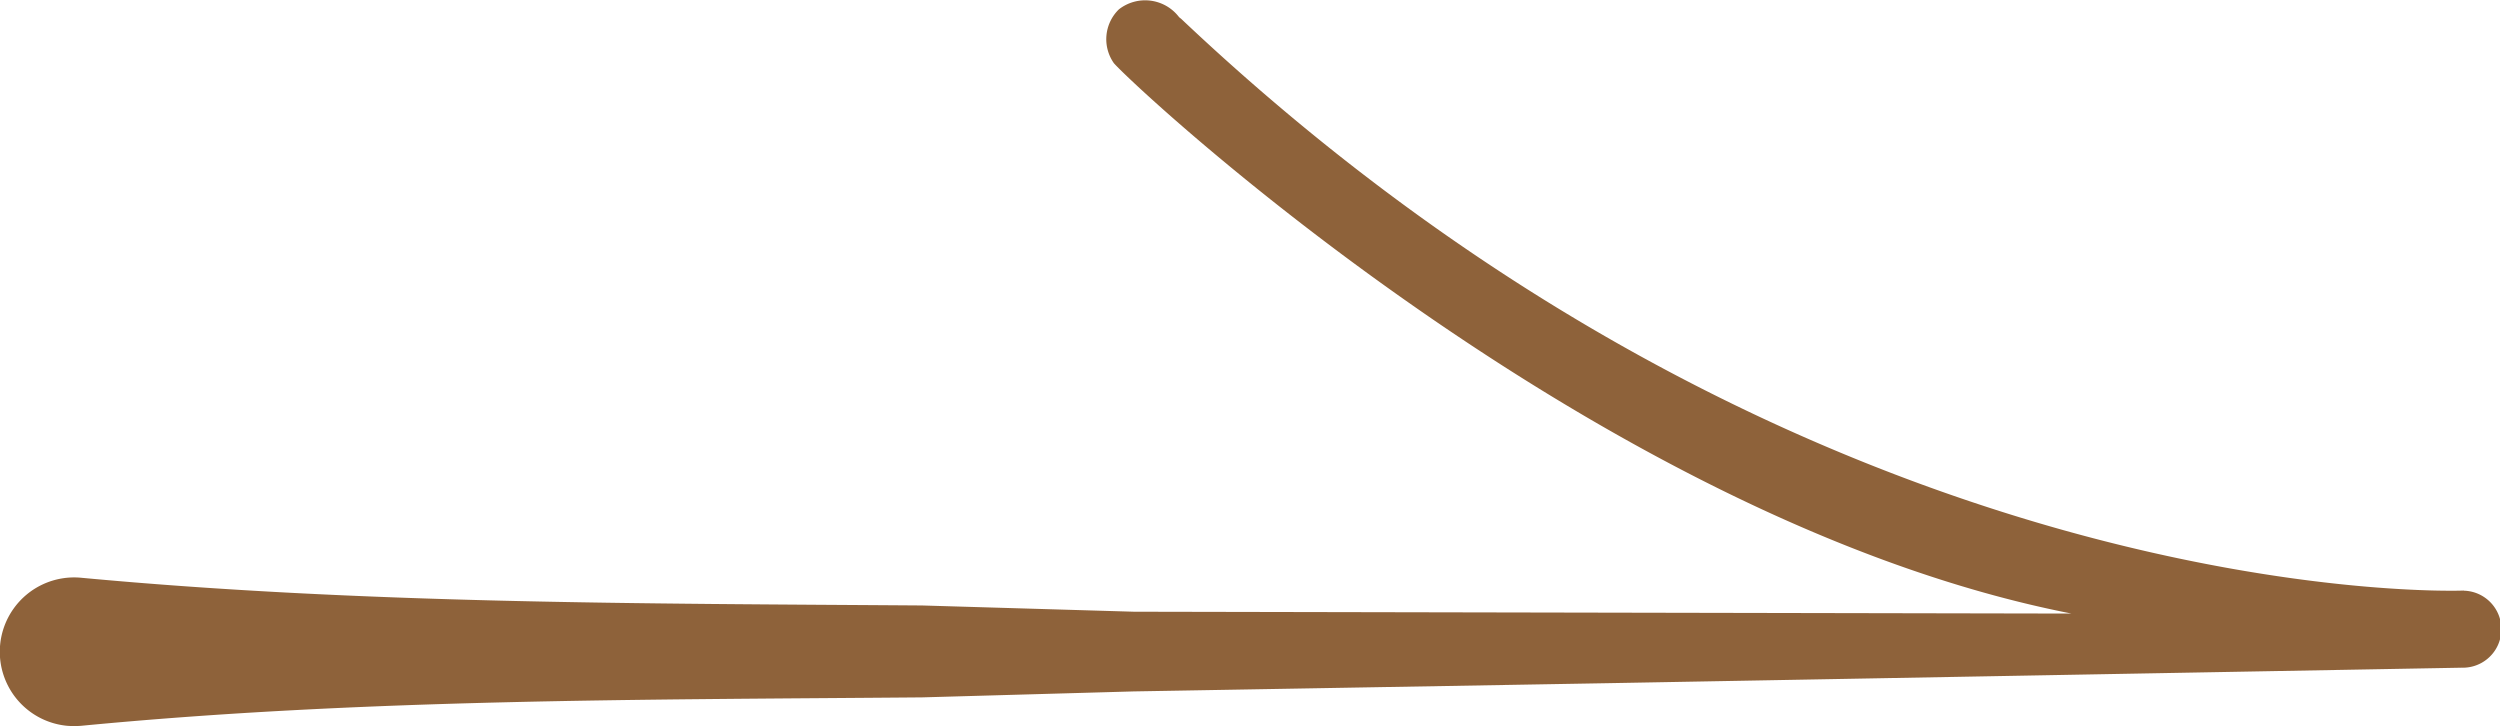
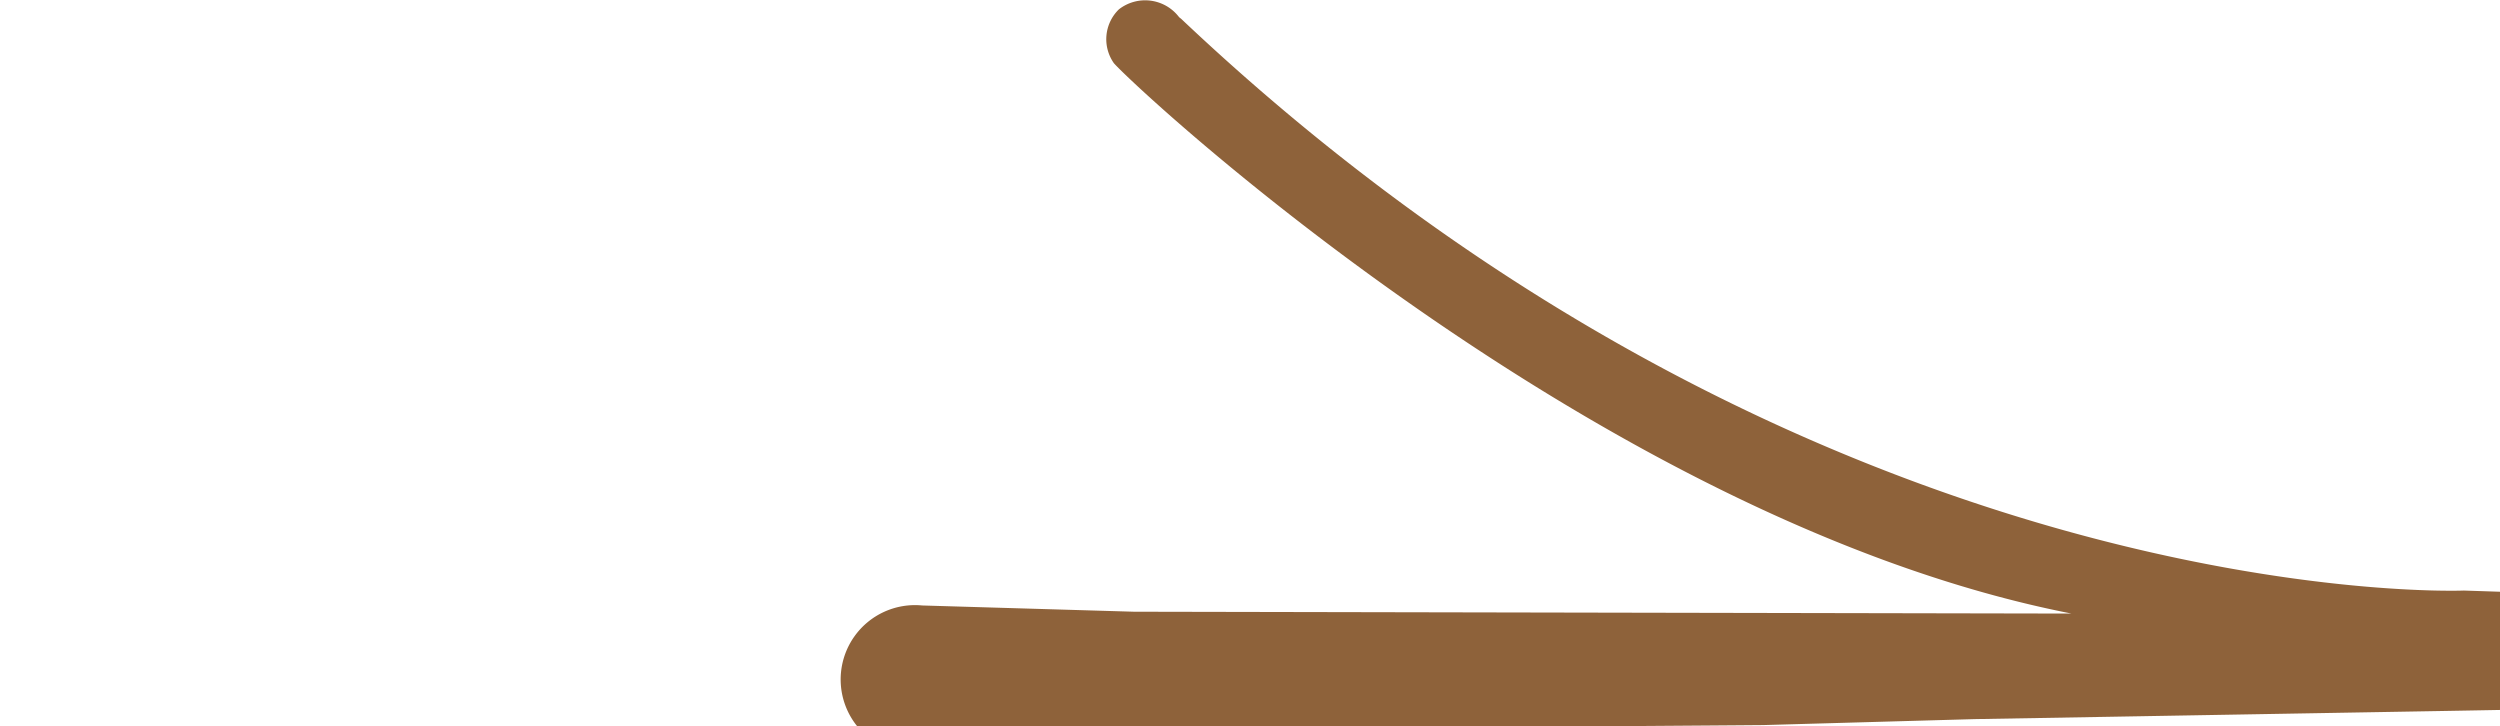
<svg xmlns="http://www.w3.org/2000/svg" width="17.598" height="5.111" viewBox="0 0 17.598 5.111">
  <g clip-path="url(#clip-path)">
-     <path id="Tracé_911" data-name="Tracé 911" d="M17.344 4.157s-4.571.19-9.029-4.024L8.3.121a.3.3 0 0 0-.424-.055.293.293 0 0 0-.035.379c.167.19 3.421 3.223 6.741 3.874l-6.6-.013-1.491-.044c-1.973-.014-3.946-.011-5.919-.195a.523.523 0 1 0-.1 1.042.625.625 0 0 0 .1 0c1.973-.19 3.946-.183 5.919-.2l1.49-.042 3.339-.058 6.009-.109a.271.271 0 0 0 .015-.542" fill="#8e623a" />
+     <path id="Tracé_911" data-name="Tracé 911" d="M17.344 4.157s-4.571.19-9.029-4.024L8.3.121a.3.3 0 0 0-.424-.055.293.293 0 0 0-.035.379c.167.19 3.421 3.223 6.741 3.874l-6.6-.013-1.491-.044a.523.523 0 1 0-.1 1.042.625.625 0 0 0 .1 0c1.973-.19 3.946-.183 5.919-.2l1.49-.042 3.339-.058 6.009-.109a.271.271 0 0 0 .015-.542" fill="#8e623a" />
  </g>
</svg>